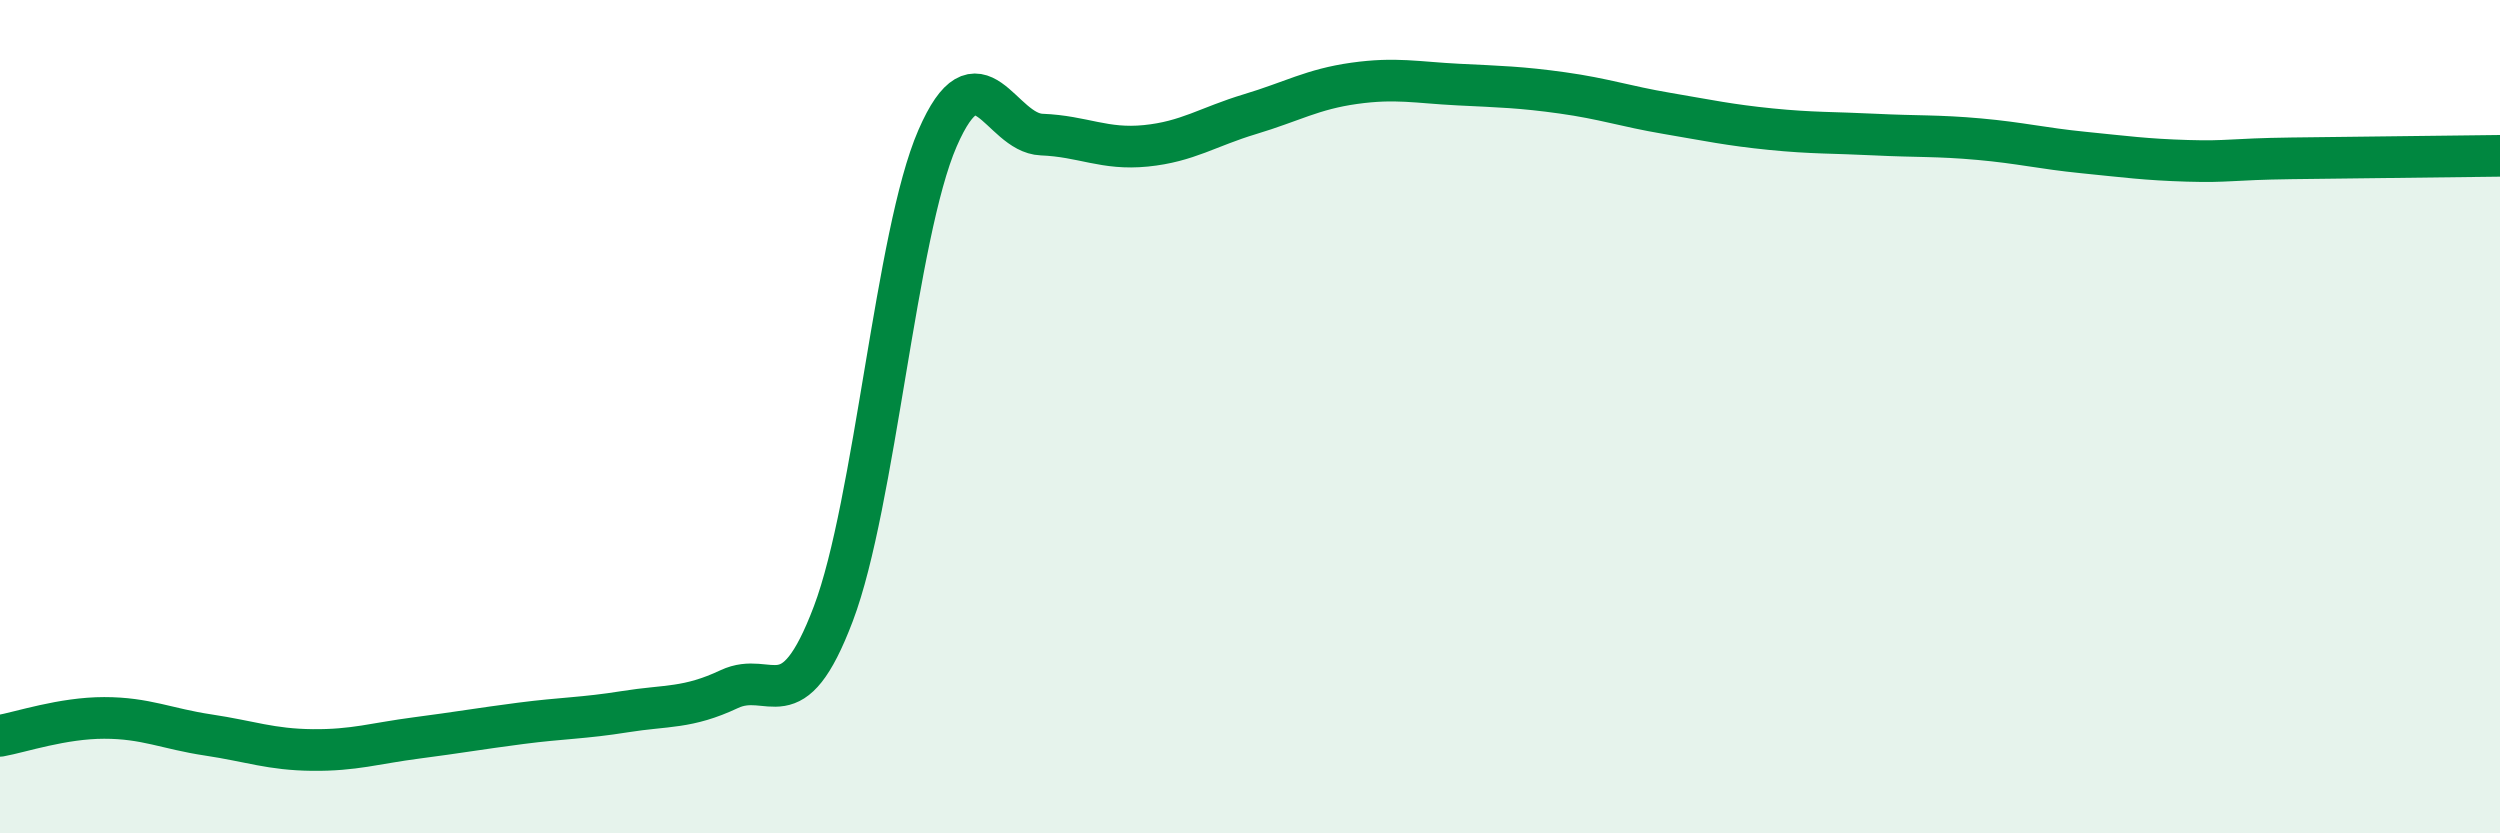
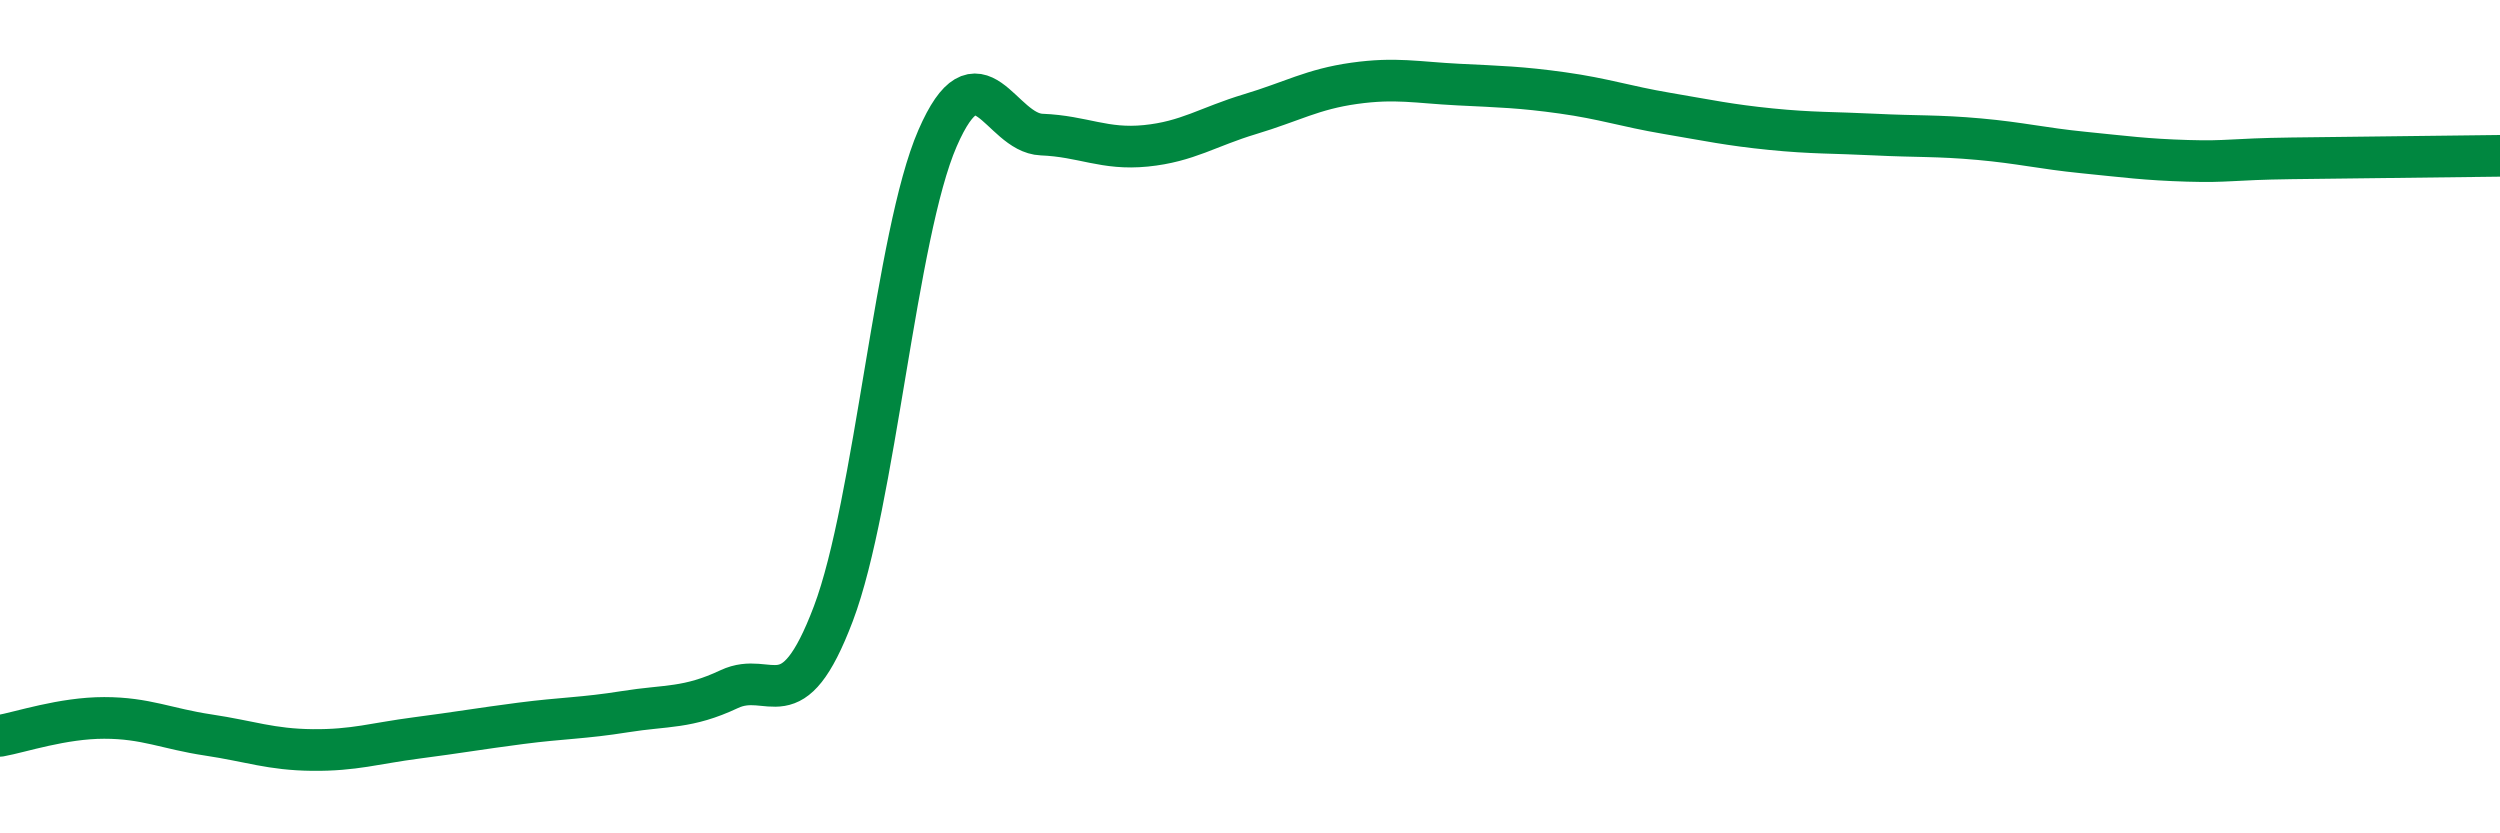
<svg xmlns="http://www.w3.org/2000/svg" width="60" height="20" viewBox="0 0 60 20">
-   <path d="M 0,17.66 C 0.5,17.57 1.5,17.23 2.5,17.23 C 3.5,17.23 4,17.49 5,17.64 C 6,17.79 6.5,17.99 7.5,18 C 8.5,18.01 9,17.84 10,17.71 C 11,17.58 11.5,17.49 12.5,17.36 C 13.5,17.23 14,17.24 15,17.08 C 16,16.92 16.5,17.01 17.5,16.54 C 18.5,16.07 19,17.37 20,14.73 C 21,12.09 21.5,5.62 22.5,3.32 C 23.5,1.02 24,3.19 25,3.23 C 26,3.27 26.5,3.6 27.5,3.5 C 28.5,3.4 29,3.04 30,2.74 C 31,2.44 31.5,2.14 32.5,2 C 33.5,1.86 34,1.98 35,2.03 C 36,2.08 36.5,2.09 37.5,2.23 C 38.5,2.37 39,2.55 40,2.72 C 41,2.89 41.5,3 42.5,3.1 C 43.5,3.2 44,3.18 45,3.23 C 46,3.28 46.5,3.25 47.5,3.34 C 48.5,3.43 49,3.56 50,3.66 C 51,3.76 51.5,3.83 52.5,3.86 C 53.5,3.89 53.5,3.82 55,3.8 C 56.5,3.78 59,3.75 60,3.74L60 20L0 20Z" fill="#008740" opacity="0.1" stroke-linecap="round" stroke-linejoin="round" />
  <path d="M 0,17.66 C 0.5,17.57 1.5,17.23 2.5,17.23 C 3.5,17.23 4,17.49 5,17.64 C 6,17.79 6.5,17.99 7.5,18 C 8.5,18.01 9,17.84 10,17.71 C 11,17.58 11.5,17.49 12.5,17.36 C 13.5,17.23 14,17.24 15,17.08 C 16,16.92 16.5,17.01 17.5,16.54 C 18.5,16.07 19,17.37 20,14.73 C 21,12.09 21.5,5.62 22.5,3.32 C 23.5,1.02 24,3.19 25,3.23 C 26,3.27 26.5,3.6 27.5,3.5 C 28.5,3.4 29,3.04 30,2.74 C 31,2.44 31.5,2.14 32.5,2 C 33.5,1.86 34,1.98 35,2.03 C 36,2.08 36.5,2.09 37.5,2.23 C 38.5,2.37 39,2.55 40,2.72 C 41,2.89 41.5,3 42.5,3.1 C 43.5,3.2 44,3.18 45,3.23 C 46,3.28 46.5,3.25 47.5,3.34 C 48.5,3.43 49,3.56 50,3.66 C 51,3.76 51.5,3.83 52.5,3.86 C 53.5,3.89 53.5,3.82 55,3.8 C 56.5,3.78 59,3.75 60,3.74" stroke="#008740" stroke-width="1" fill="none" stroke-linecap="round" stroke-linejoin="round" />
</svg>